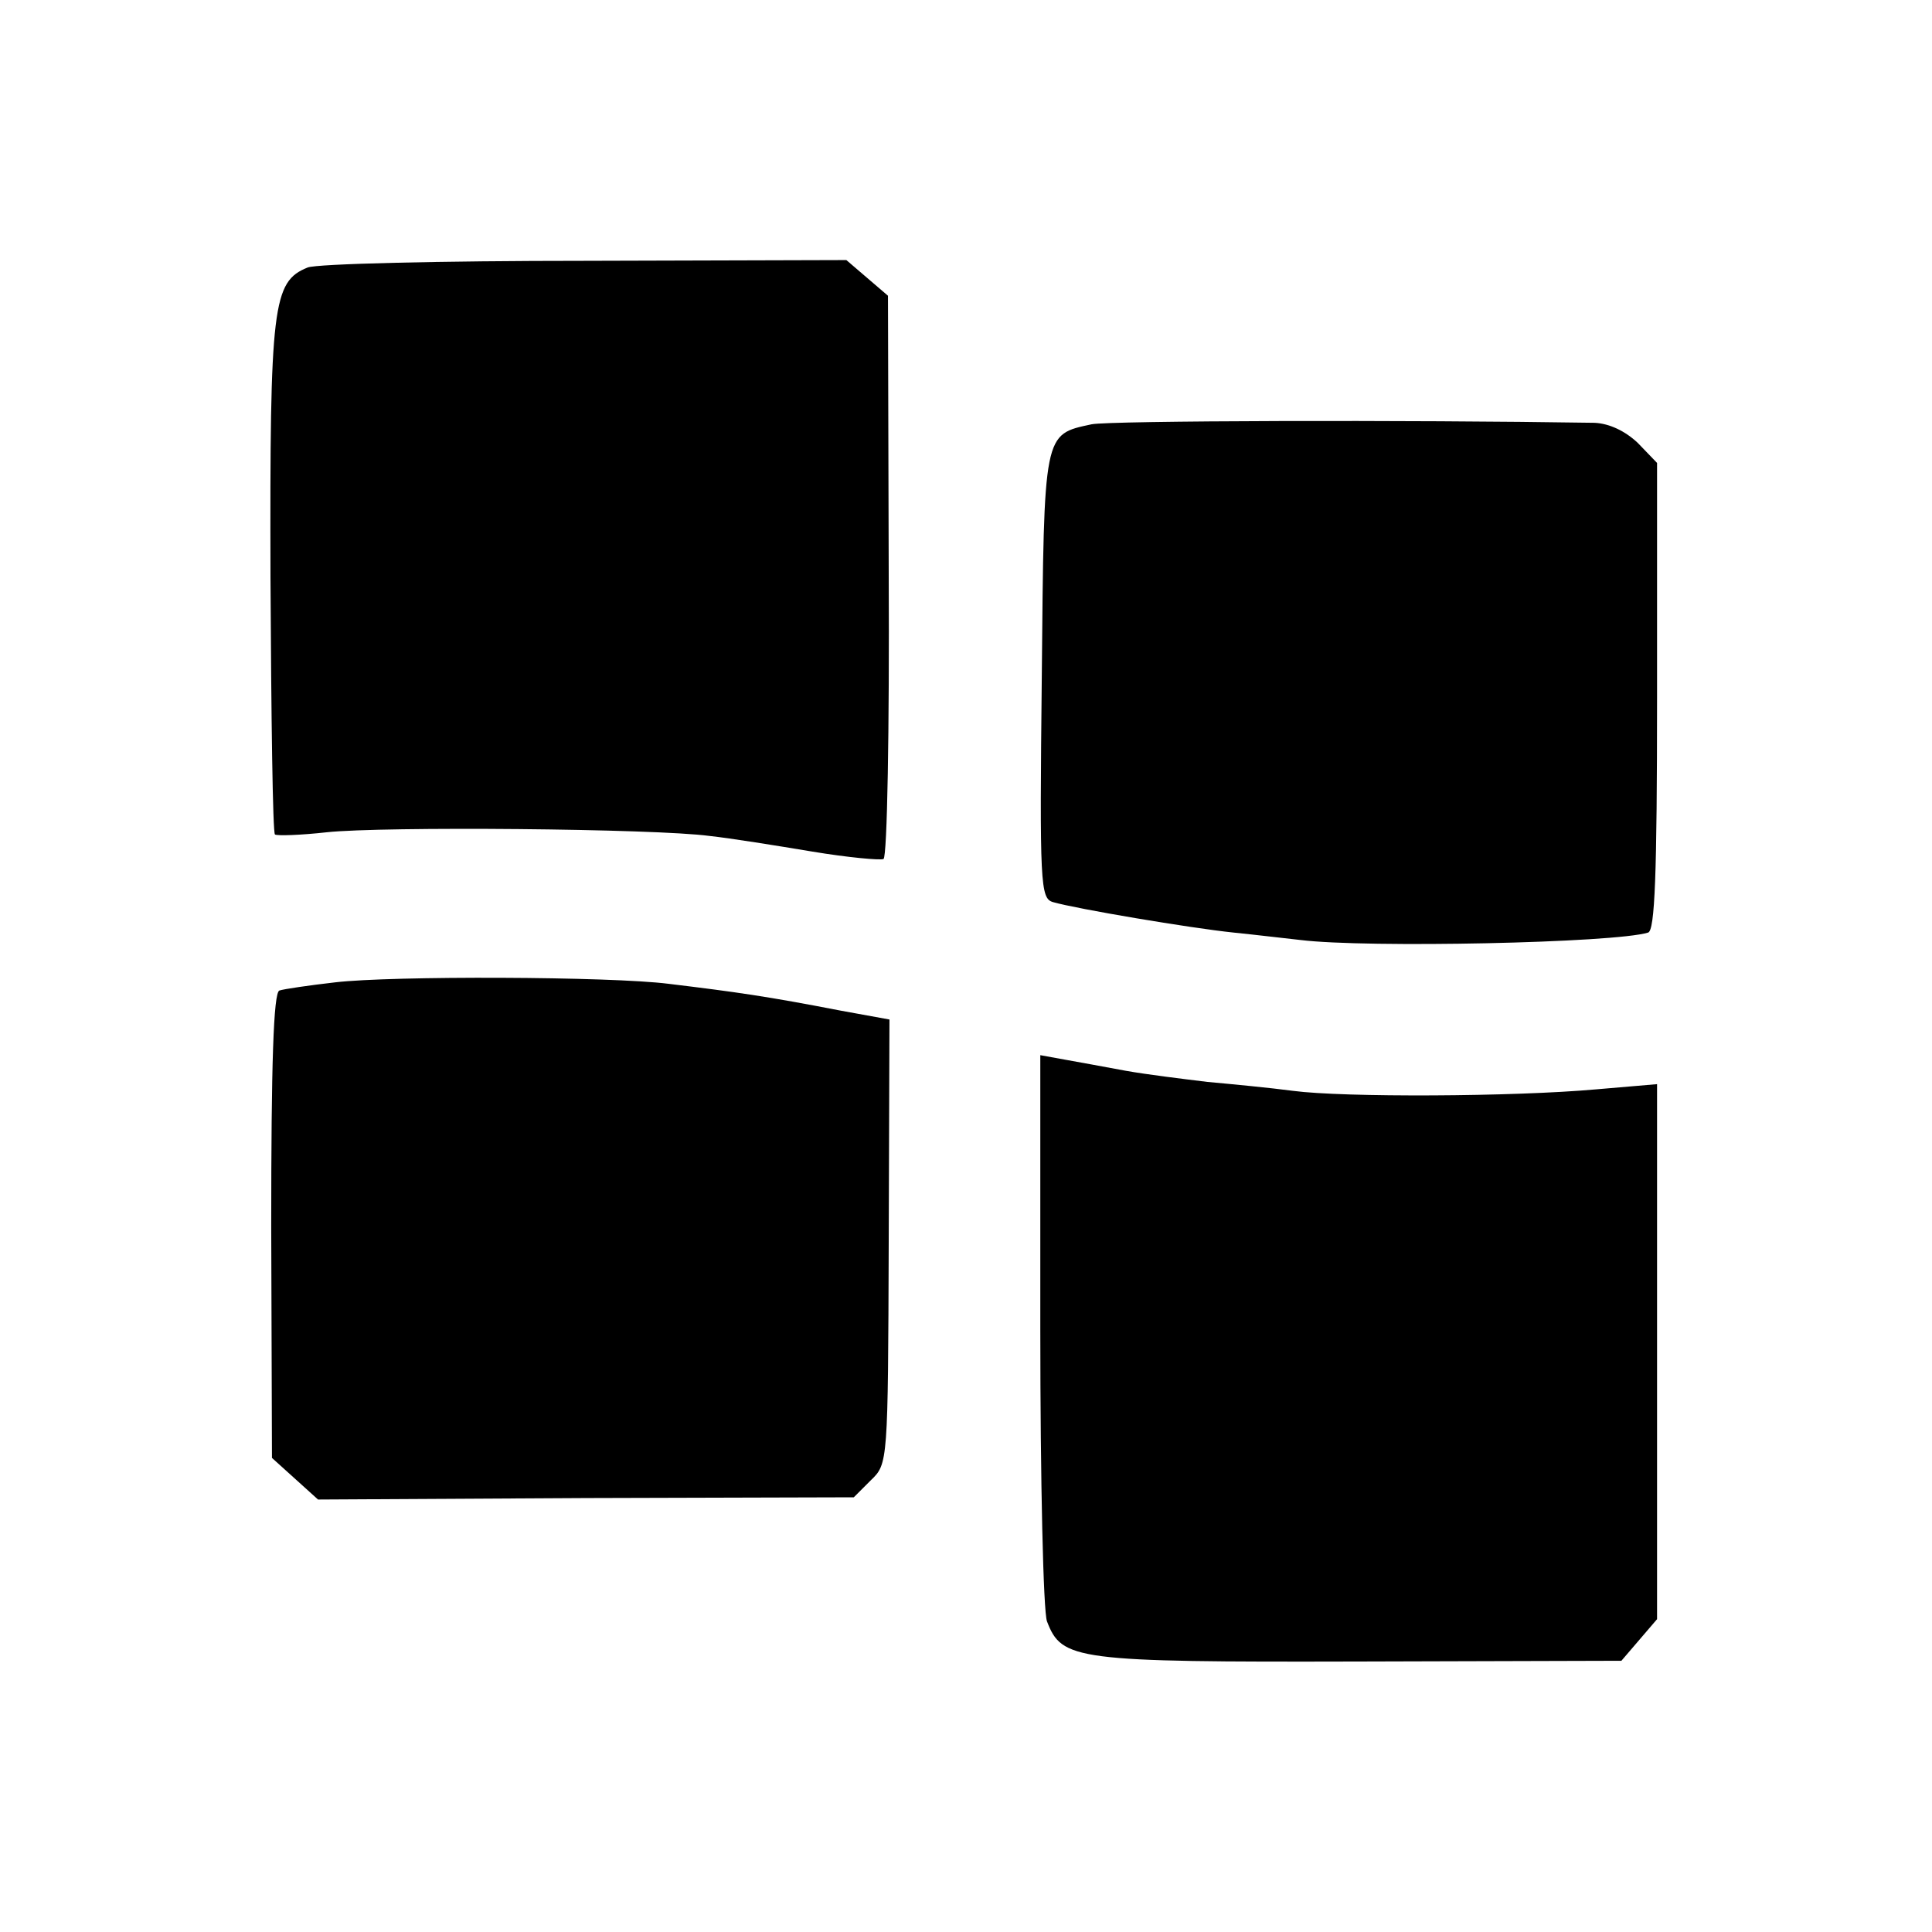
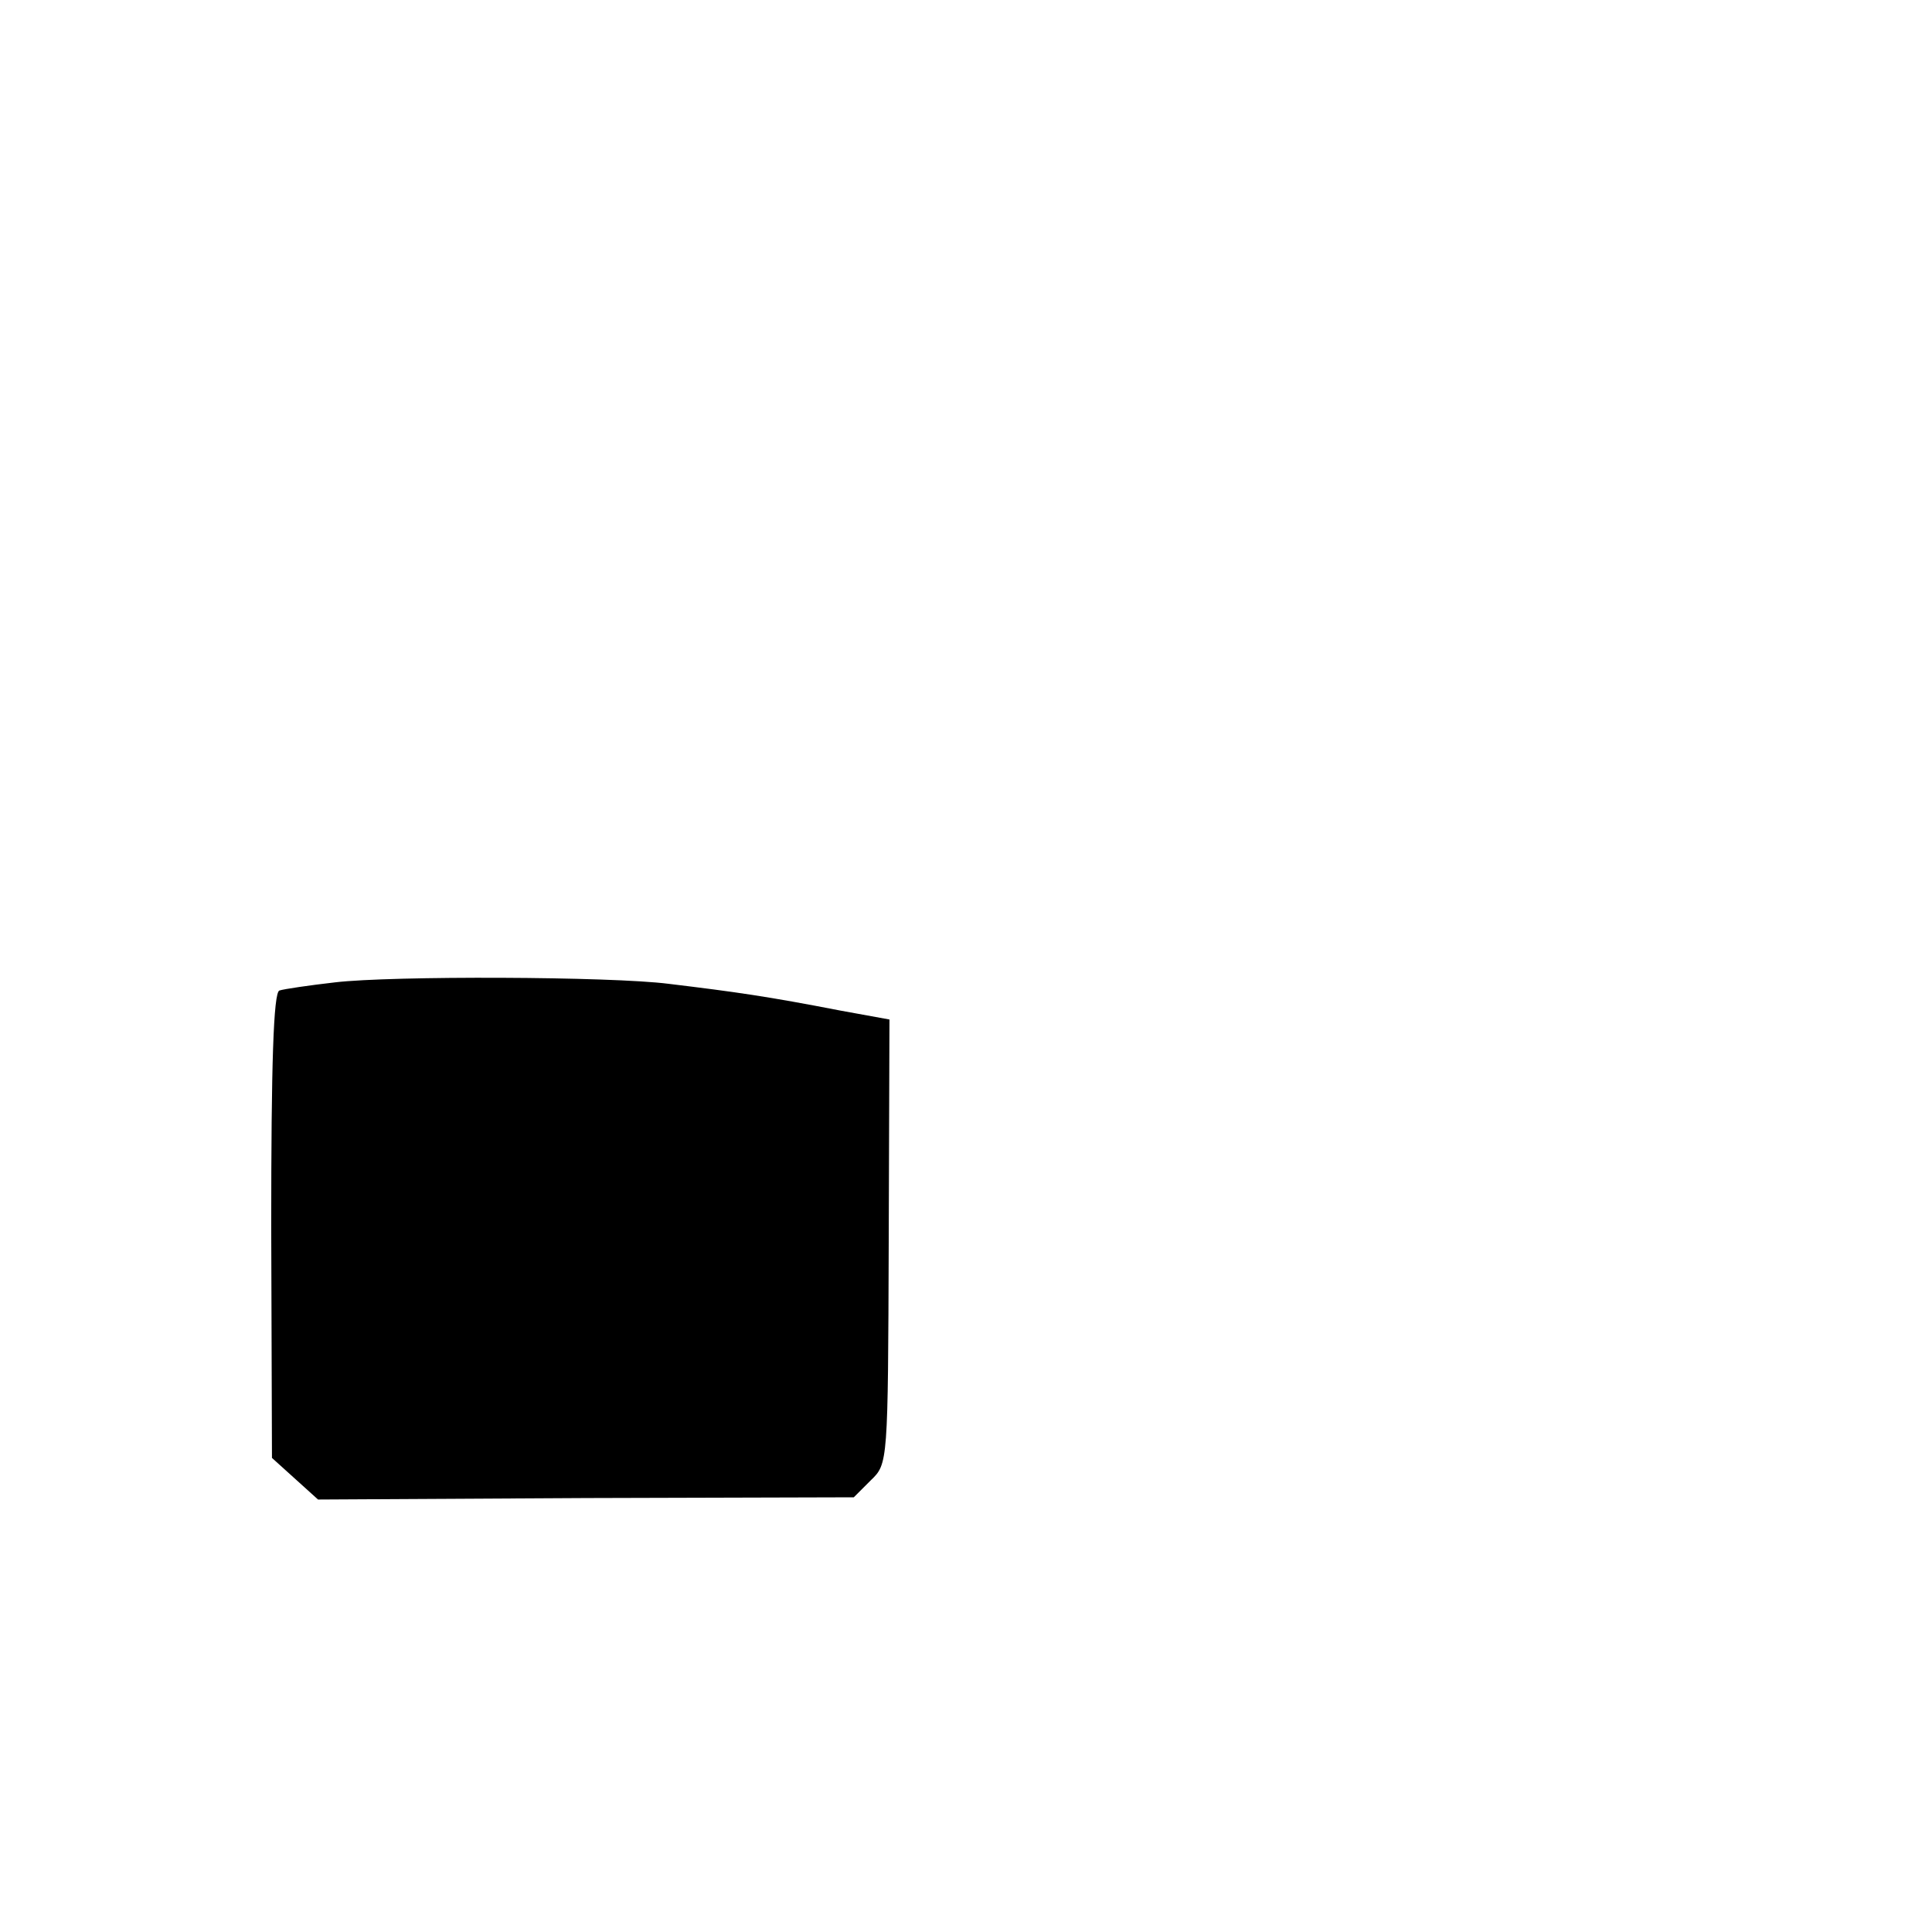
<svg xmlns="http://www.w3.org/2000/svg" version="1.0" width="260pt" height="260pt" viewBox="0 0 260 260" preserveAspectRatio="xMidYMid meet">
  <g transform="translate(0,260) scale(0.1,-0.1)" fill="#000000" stroke="none">
-     <path d="M414 2240 c-47 -19 -51 -50 -50 -417 1 -188 3 -343 6 -346 3 -2 34 -1 70 3 75 8 441 5 515 -5 28 -3 90 -13 138 -21 48 -8 92 -12 96 -10 5 3 8 175 7 382 l-1 376 -28 24 -28 24 -352 -1 c-194 0 -361 -4 -373 -9z" />
-     <path d="M1469 2029 c-65 -14 -64 -9 -67 -339 -3 -280 -2 -299 15 -304 31 -9 185 -35 243 -41 30 -3 71 -8 90 -10 89 -11 423 -4 468 10 9 3 12 76 12 318 l0 314 -26 27 c-17 16 -38 26 -58 27 -253 4 -652 3 -677 -2z" />
    <path d="M451 1278 c-35 -4 -69 -9 -75 -11 -8 -3 -11 -99 -11 -317 l1 -312 31 -28 31 -28 361 2 360 1 23 23 c23 22 23 24 24 321 l1 299 -66 12 c-98 19 -140 25 -231 36 -78 10 -373 11 -449 2z" />
-     <path d="M1400 810 c0 -203 4 -379 9 -392 20 -52 37 -55 420 -54 l353 1 24 28 24 28 0 360 0 360 -82 -7 c-111 -10 -340 -11 -408 -2 -30 4 -82 9 -115 12 -33 4 -82 10 -110 15 -27 5 -65 12 -82 15 l-33 6 0 -370z" />
  </g>
</svg>